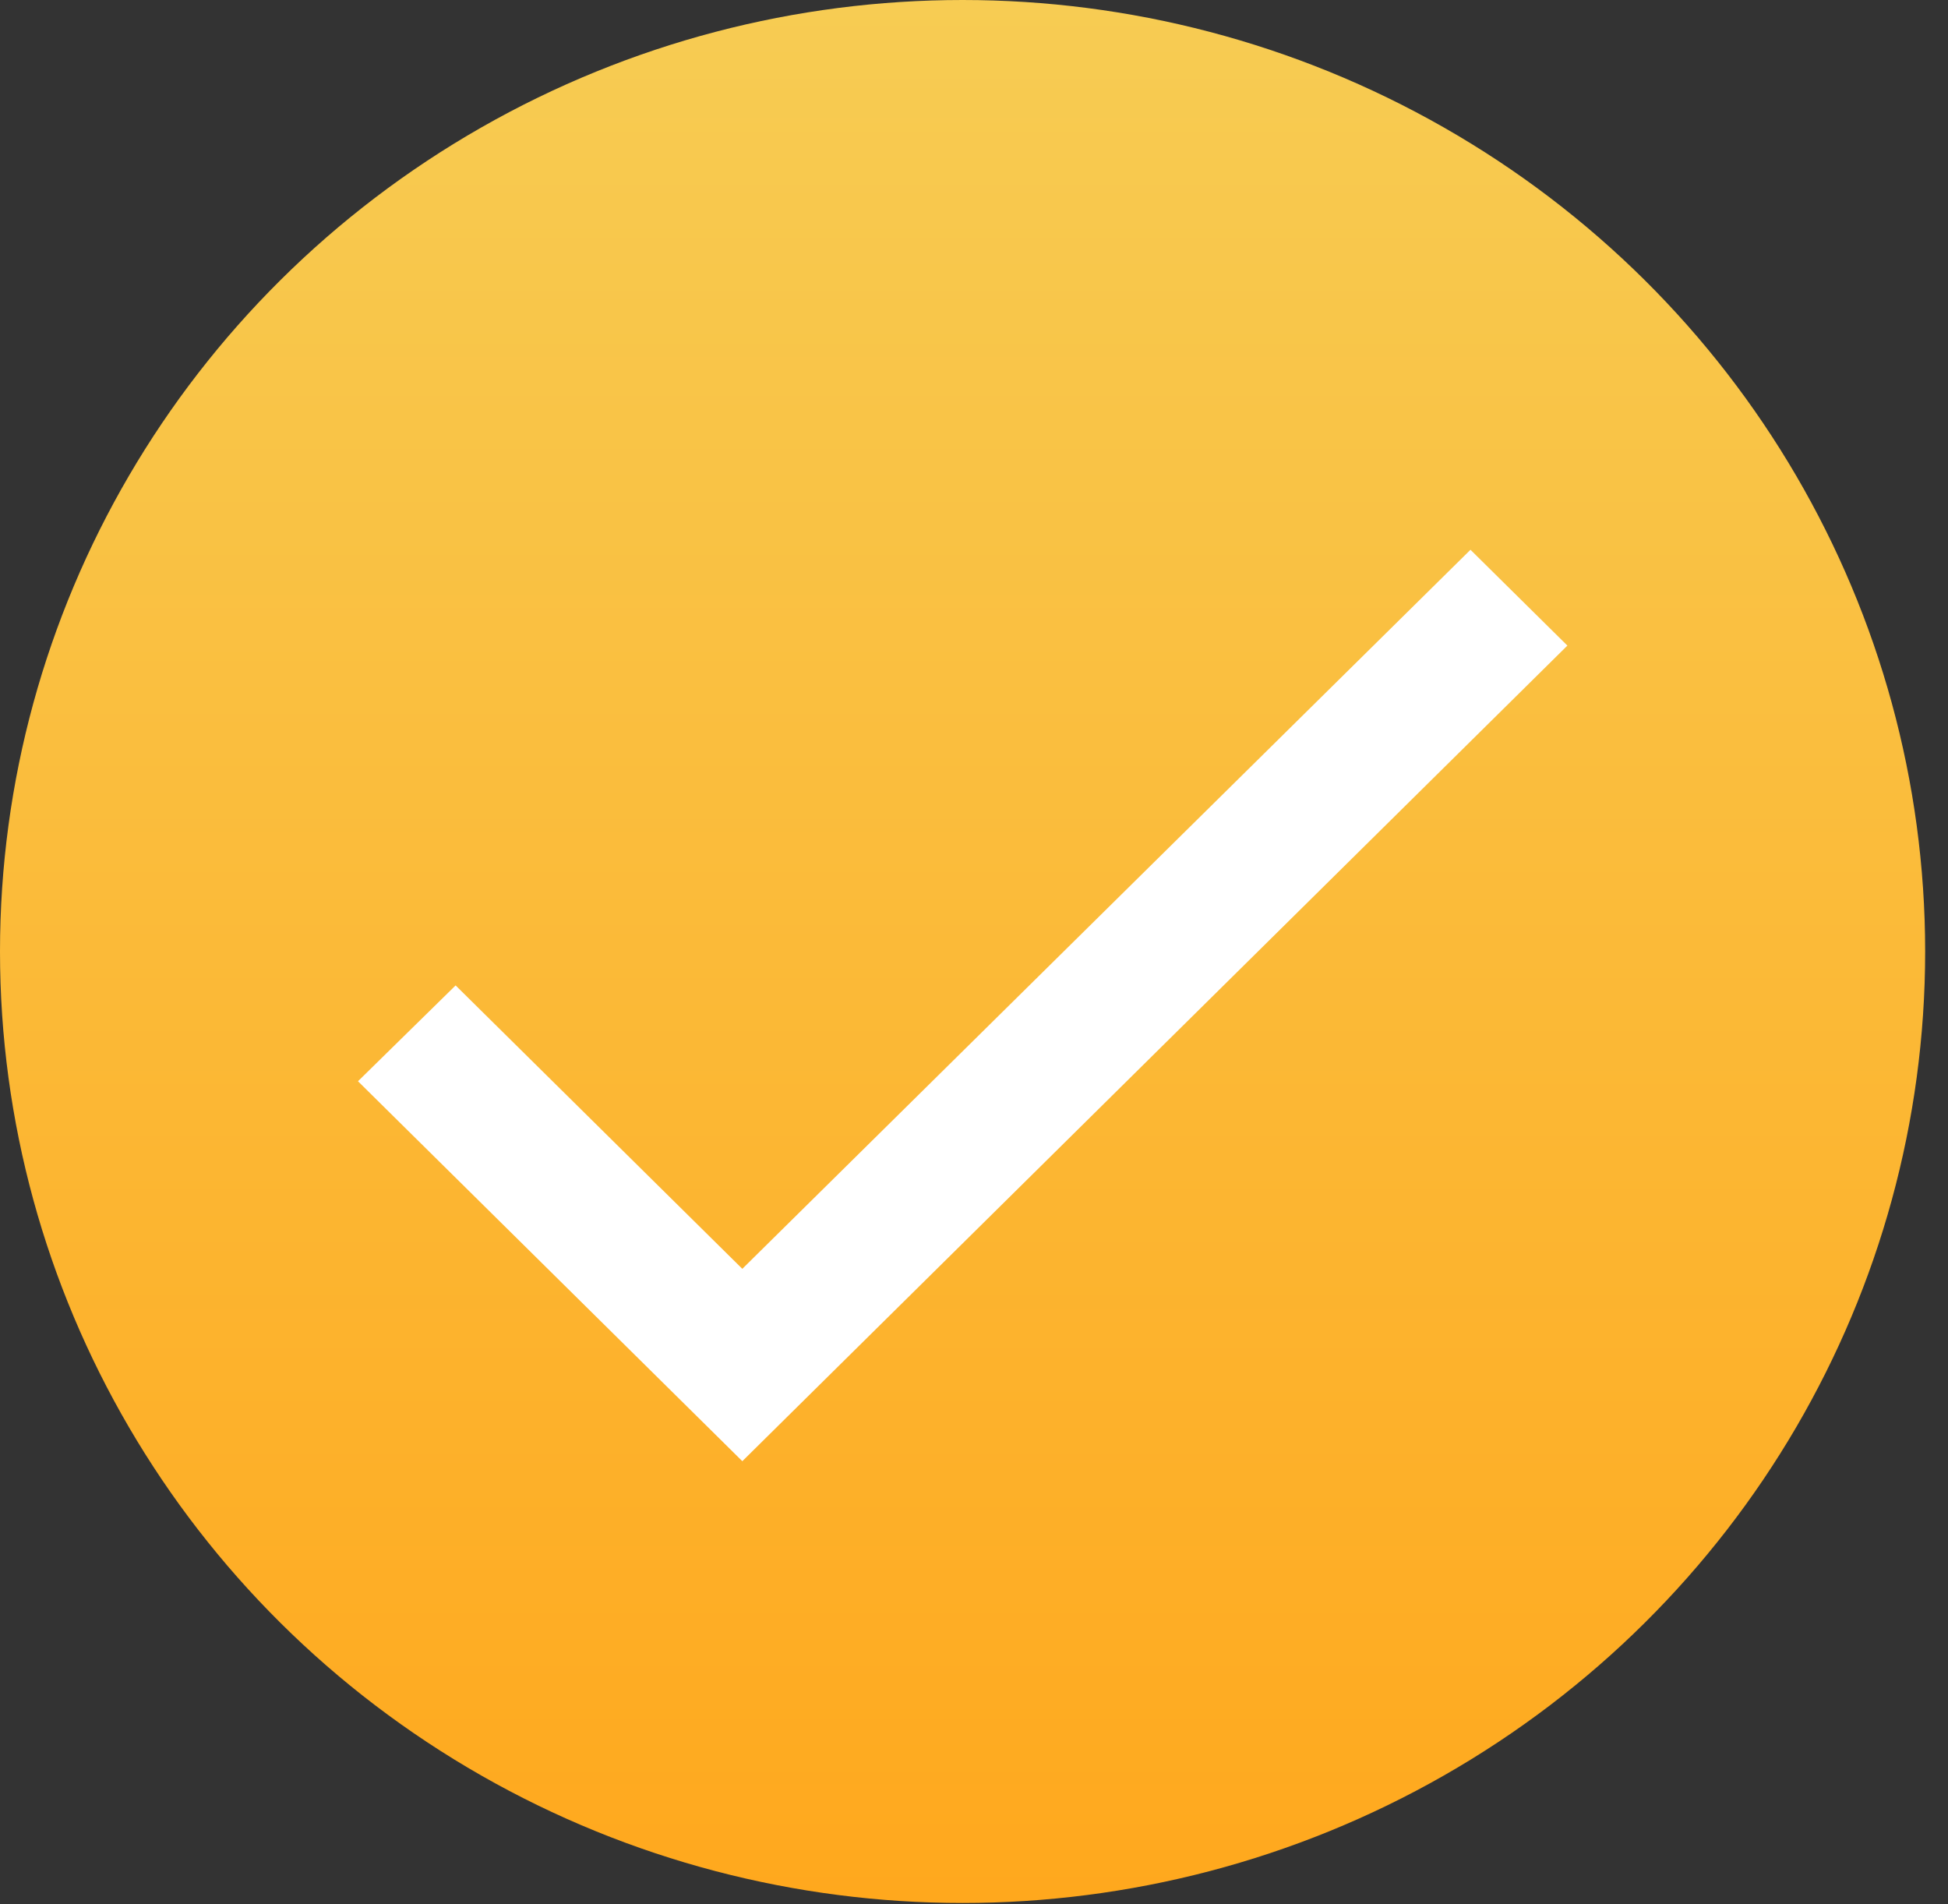
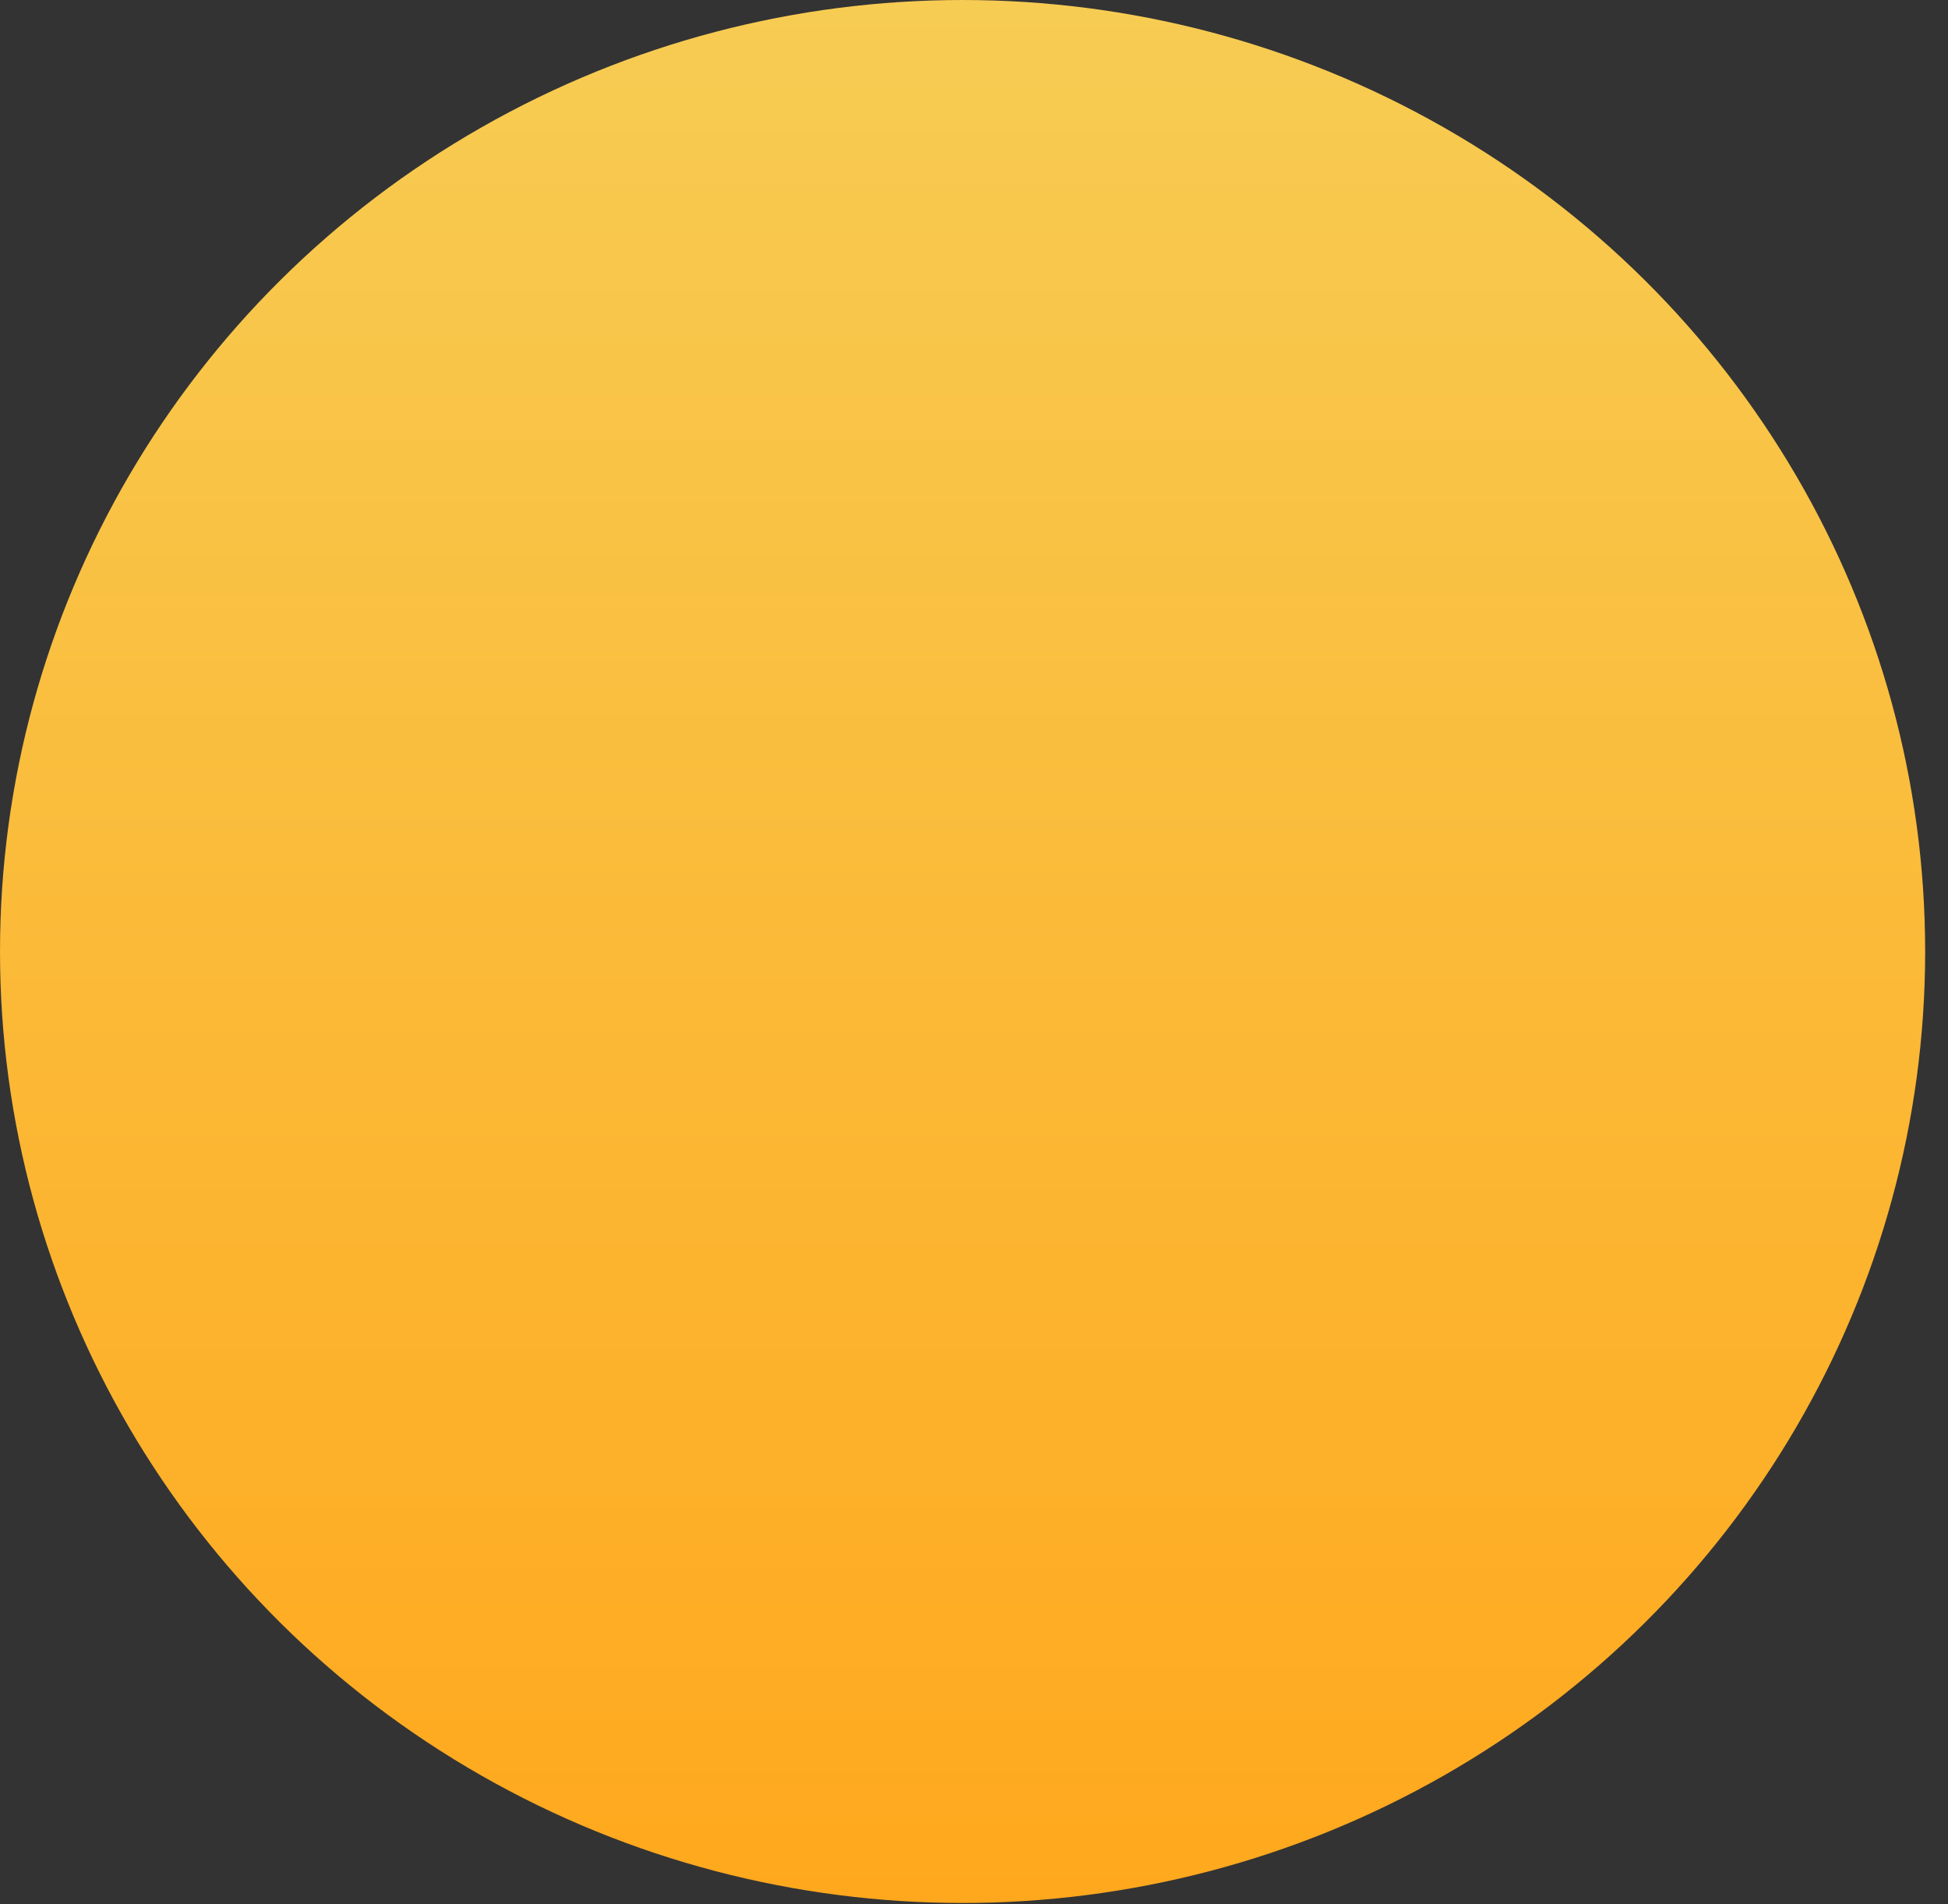
<svg xmlns="http://www.w3.org/2000/svg" width="44" height="43" viewBox="0 0 44 43" fill="none">
  <rect x="0" y="0" width="44" height="43" fill="#333333" stroke="none" />
  <ellipse cx="21.742" cy="21.487" rx="21.742" ry="21.487" fill="url(#paint0_linear_8855_1033)" />
-   <path d="M16.767 28.653L10.291 22.253L8.086 24.417L16.767 32.997L35.403 14.579L33.214 12.415L16.767 28.653Z" fill="white" />
  <defs>
    <linearGradient id="paint0_linear_8855_1033" x1="21.742" y1="0" x2="21.742" y2="42.974" gradientUnits="userSpaceOnUse">
      <stop stop-color="#F7CC53" />
      <stop offset="1" stop-color="#FFA81D" />
    </linearGradient>
  </defs>
</svg>